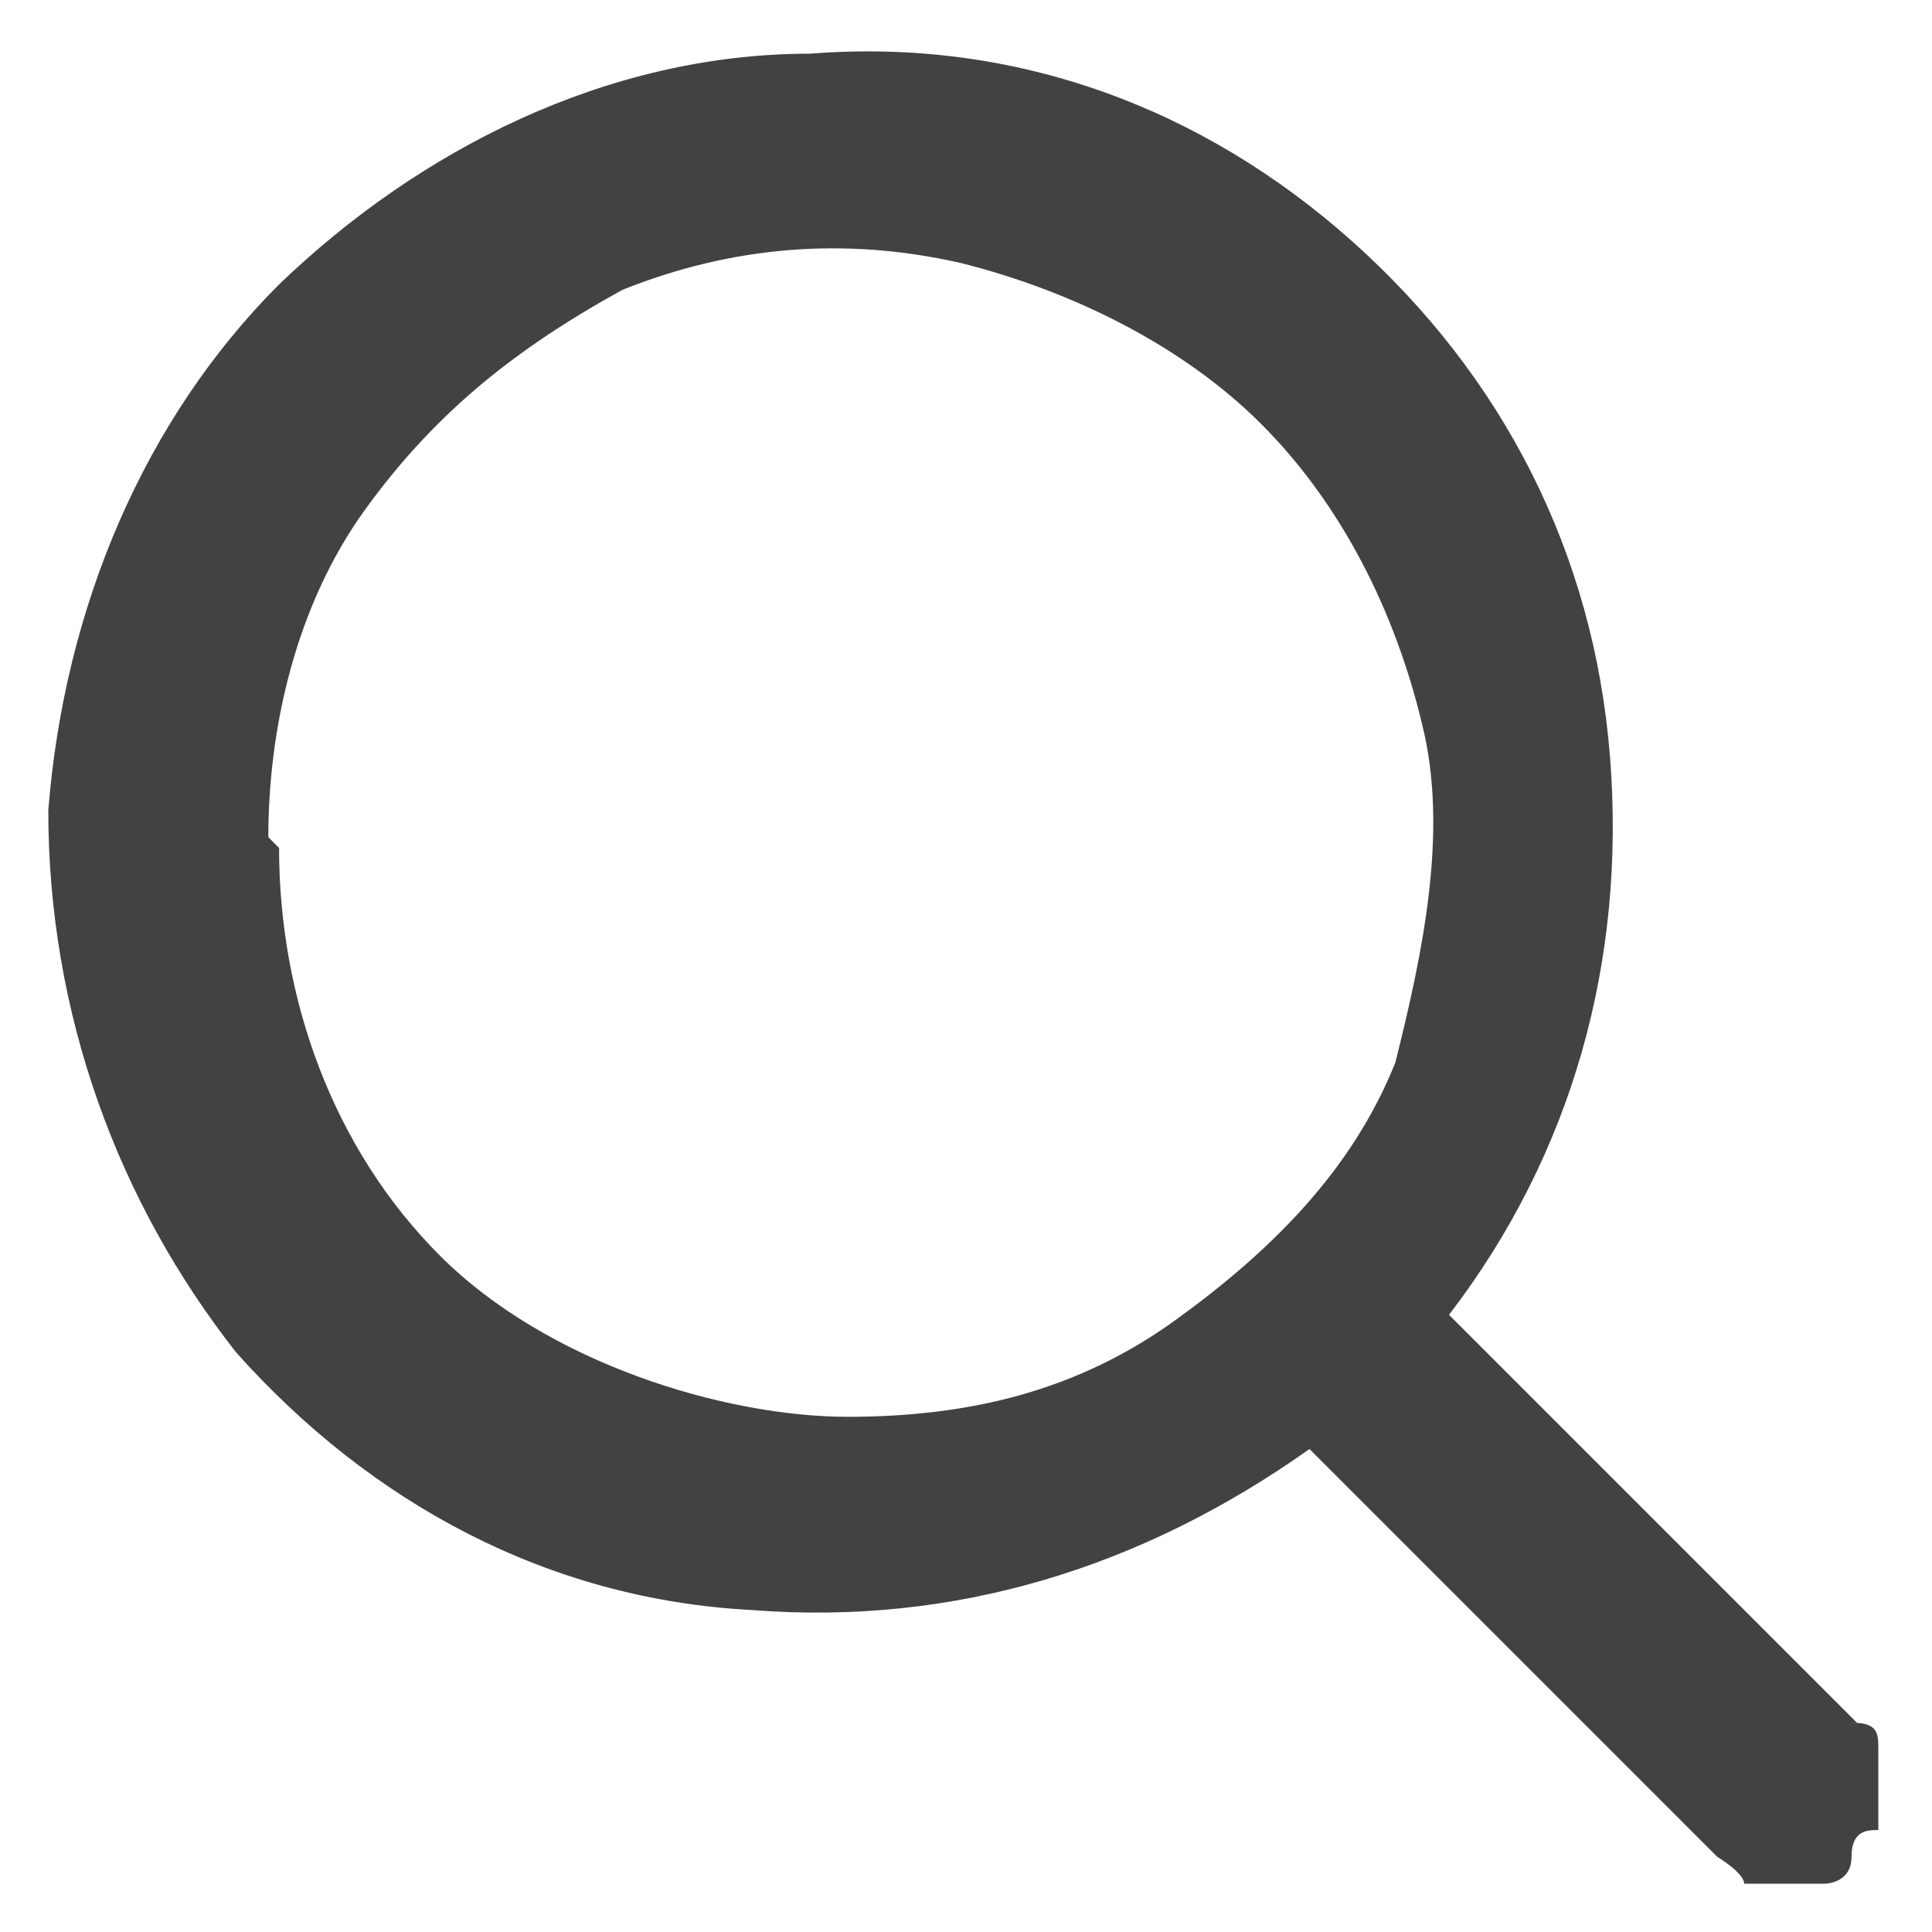
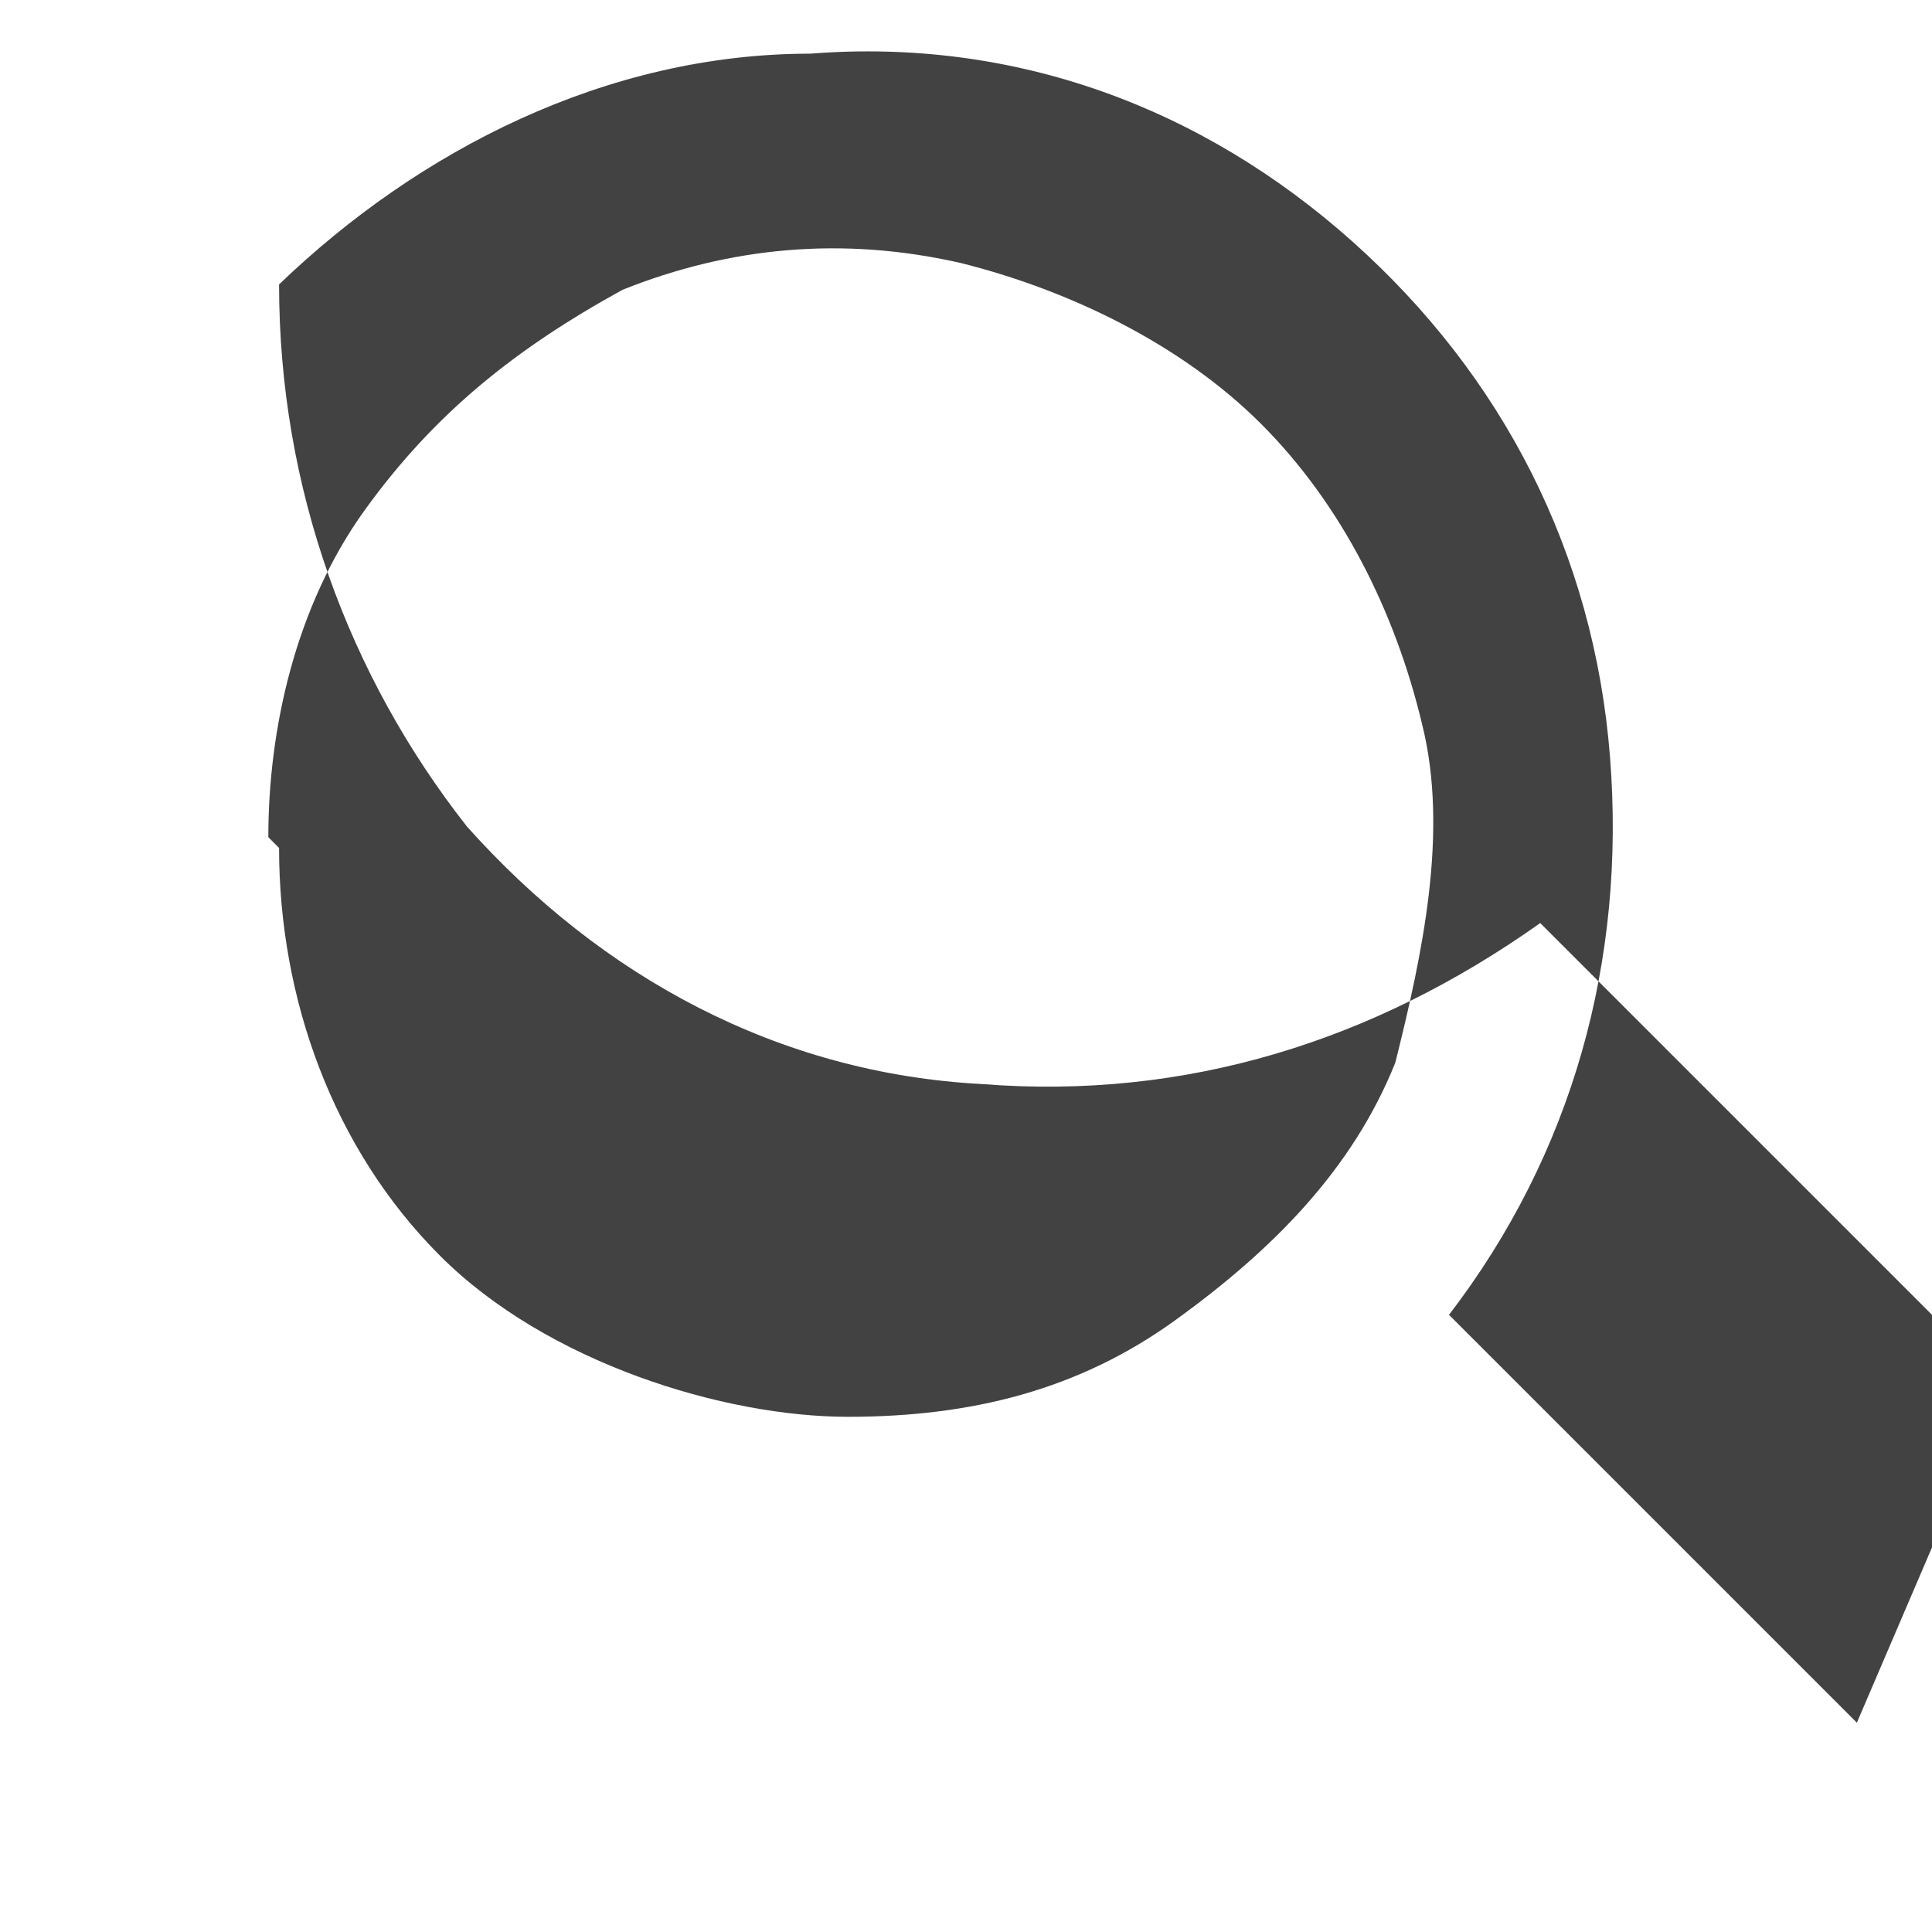
<svg xmlns="http://www.w3.org/2000/svg" width="36" height="36" version="1.1" viewBox="0 0 36 36">
  <defs>
    <style>
      .cls-1 {
        fill: #424242;
      }
    </style>
  </defs>
  <g>
    <g id="_レイヤー_1" data-name="レイヤー_1">
      <g id="_レイヤー_1-2" data-name="_レイヤー_1">
-         <path class="cls-1" d="M34.6,32.1l-7.6-7.6c2.3-3,3.3-6.6,3-10.4-.3-3.8-2-7.1-4.8-9.6-2.8-2.5-6.3-3.8-10.1-3.5-3.8,0-7.3,1.8-9.9,4.3C2.7,7.8,1.2,11.3.9,15.1c0,3.8,1.3,7.3,3.5,10.1,2.5,2.8,5.8,4.6,9.6,4.8,3.8.3,7.3-.8,10.4-3l7.6,7.6s.5.3.5.5h1.5s.5,0,.5-.5.3-.5.5-.5v-1.5c0-.3,0-.5-.5-.5h0ZM5,15.6c0-2,.5-4.3,1.8-6.1,1.3-1.8,2.8-3,4.8-4.1,2-.8,4.1-1,6.3-.5,2,.5,4.1,1.5,5.6,3,1.5,1.5,2.5,3.5,3,5.6.5,2,0,4.3-.5,6.3-.8,2-2.3,3.5-4.1,4.8-1.8,1.3-3.8,1.8-6.1,1.8s-5.6-1-7.6-3-3-4.8-3-7.6l-.3-.3Z" />
+         <path class="cls-1" d="M34.6,32.1l-7.6-7.6c2.3-3,3.3-6.6,3-10.4-.3-3.8-2-7.1-4.8-9.6-2.8-2.5-6.3-3.8-10.1-3.5-3.8,0-7.3,1.8-9.9,4.3c0,3.8,1.3,7.3,3.5,10.1,2.5,2.8,5.8,4.6,9.6,4.8,3.8.3,7.3-.8,10.4-3l7.6,7.6s.5.3.5.5h1.5s.5,0,.5-.5.3-.5.5-.5v-1.5c0-.3,0-.5-.5-.5h0ZM5,15.6c0-2,.5-4.3,1.8-6.1,1.3-1.8,2.8-3,4.8-4.1,2-.8,4.1-1,6.3-.5,2,.5,4.1,1.5,5.6,3,1.5,1.5,2.5,3.5,3,5.6.5,2,0,4.3-.5,6.3-.8,2-2.3,3.5-4.1,4.8-1.8,1.3-3.8,1.8-6.1,1.8s-5.6-1-7.6-3-3-4.8-3-7.6l-.3-.3Z" />
      </g>
    </g>
  </g>
</svg>